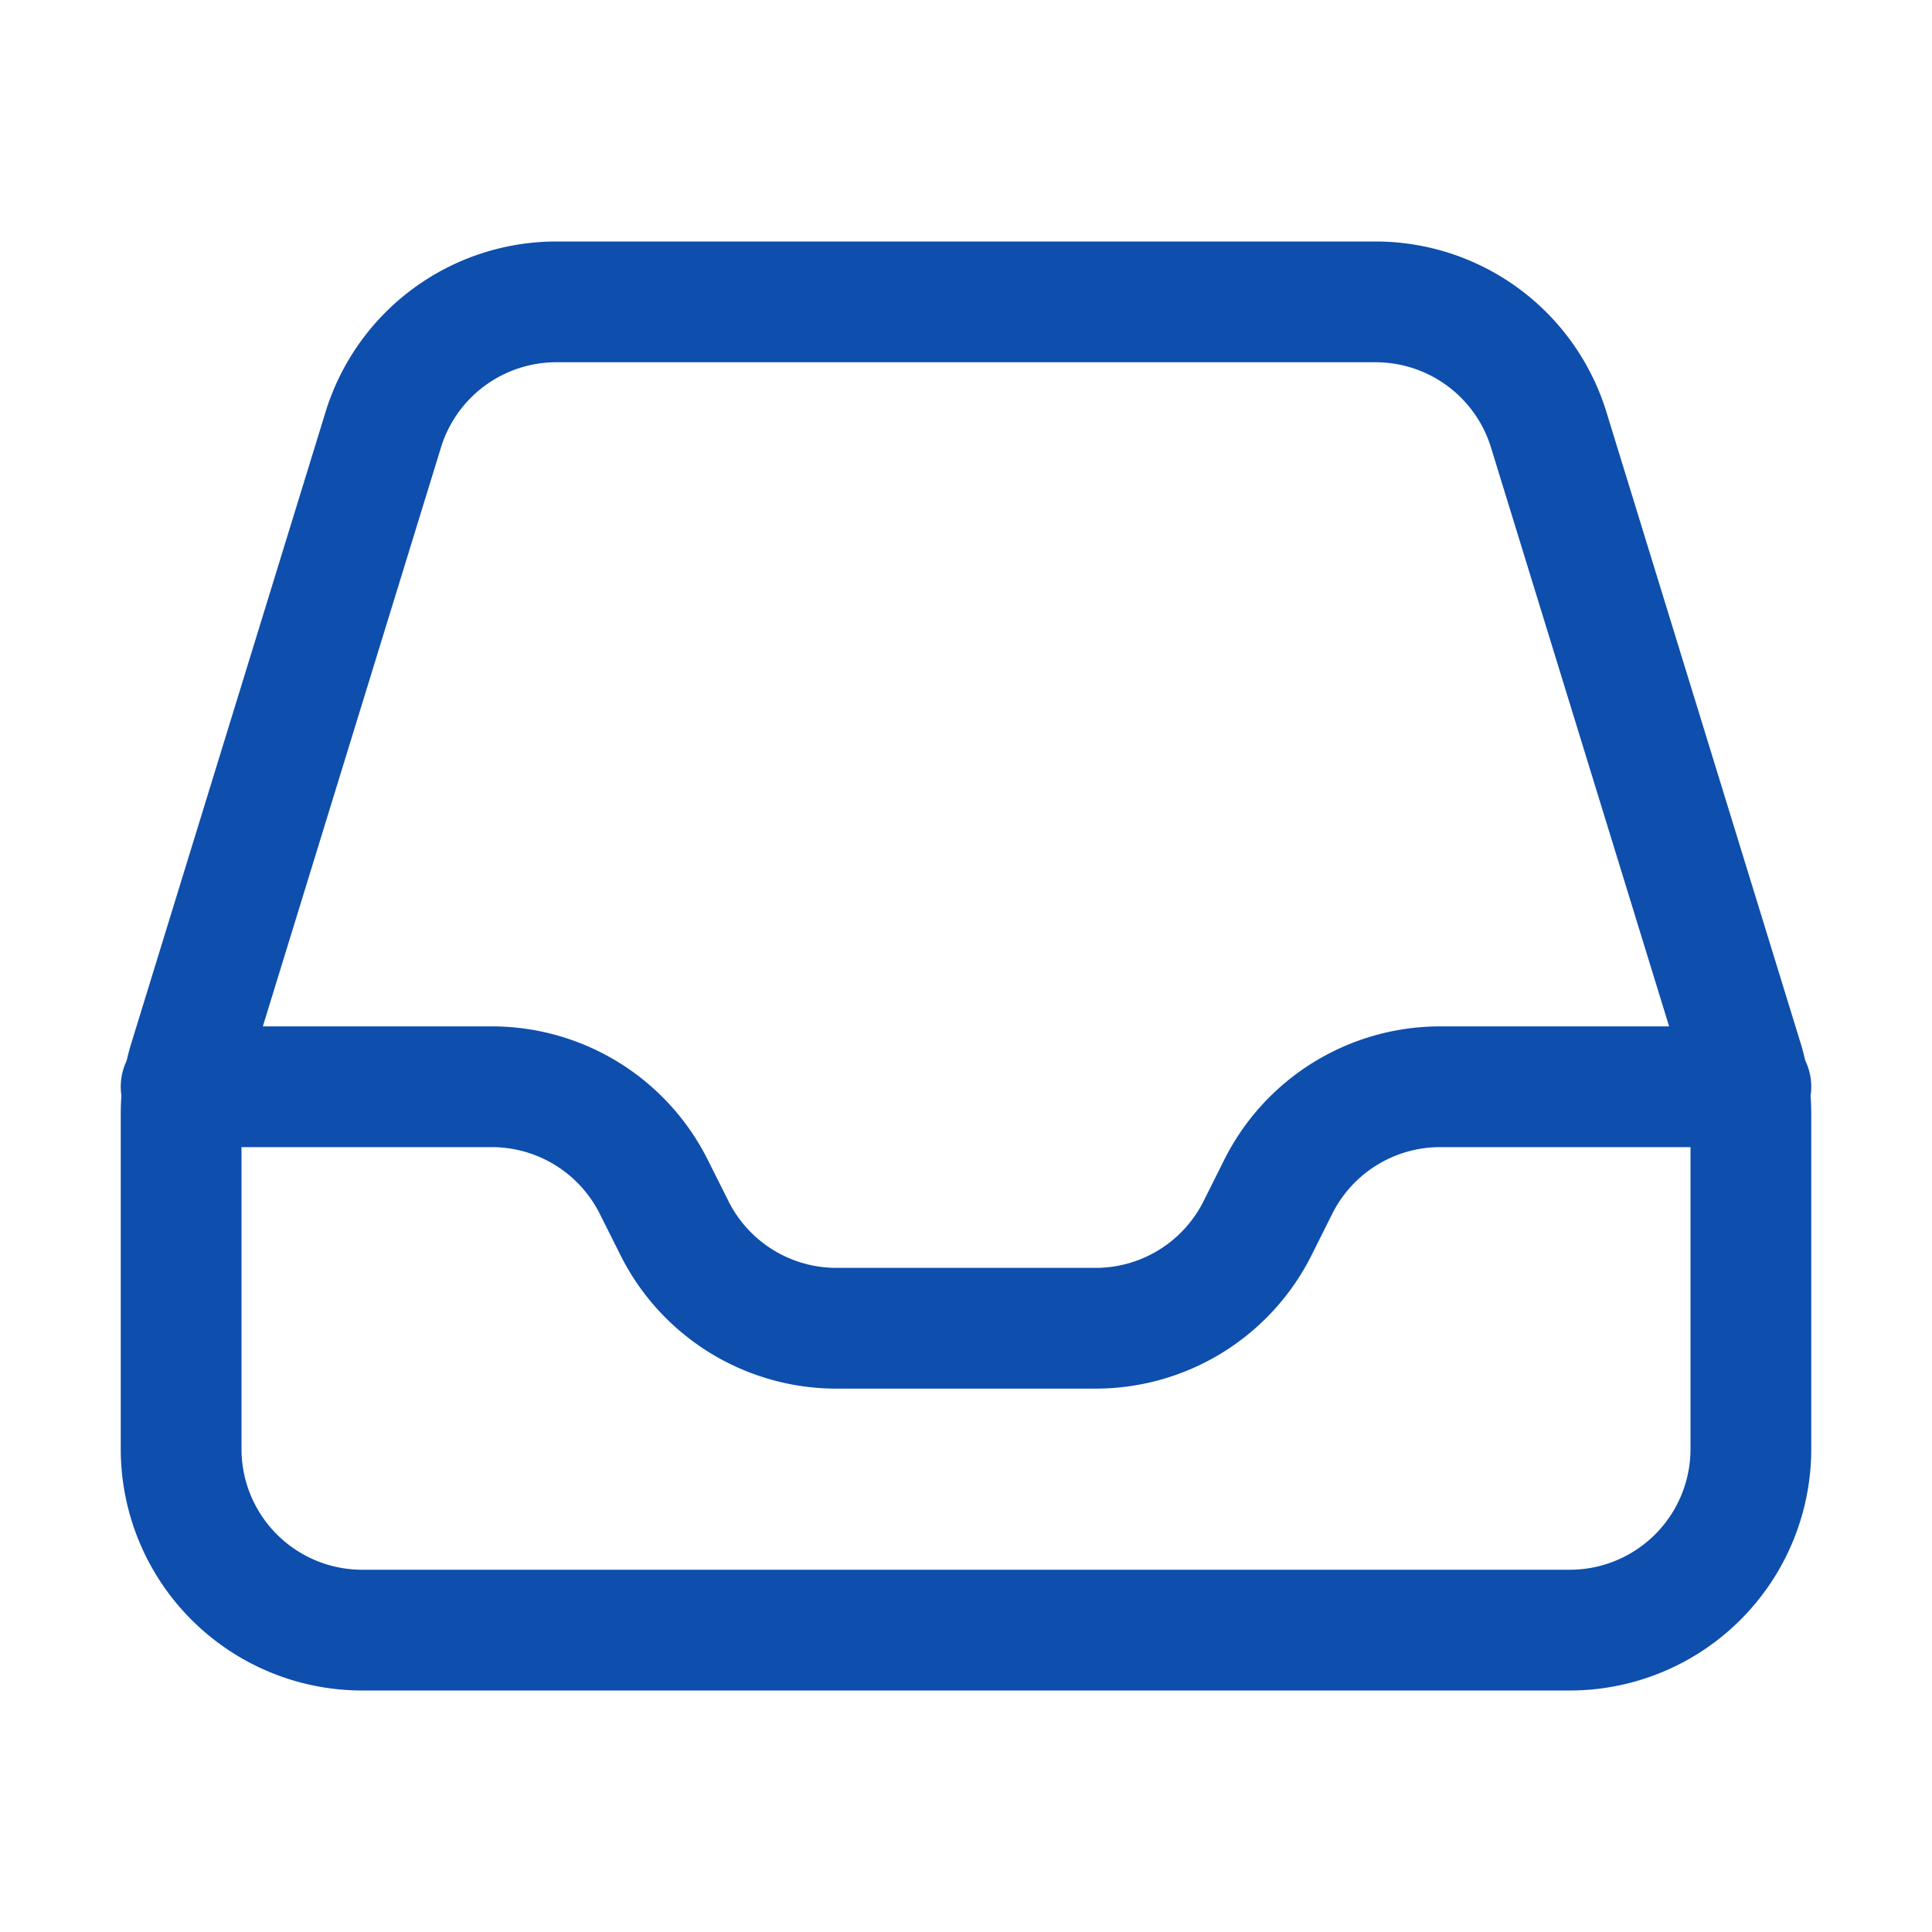
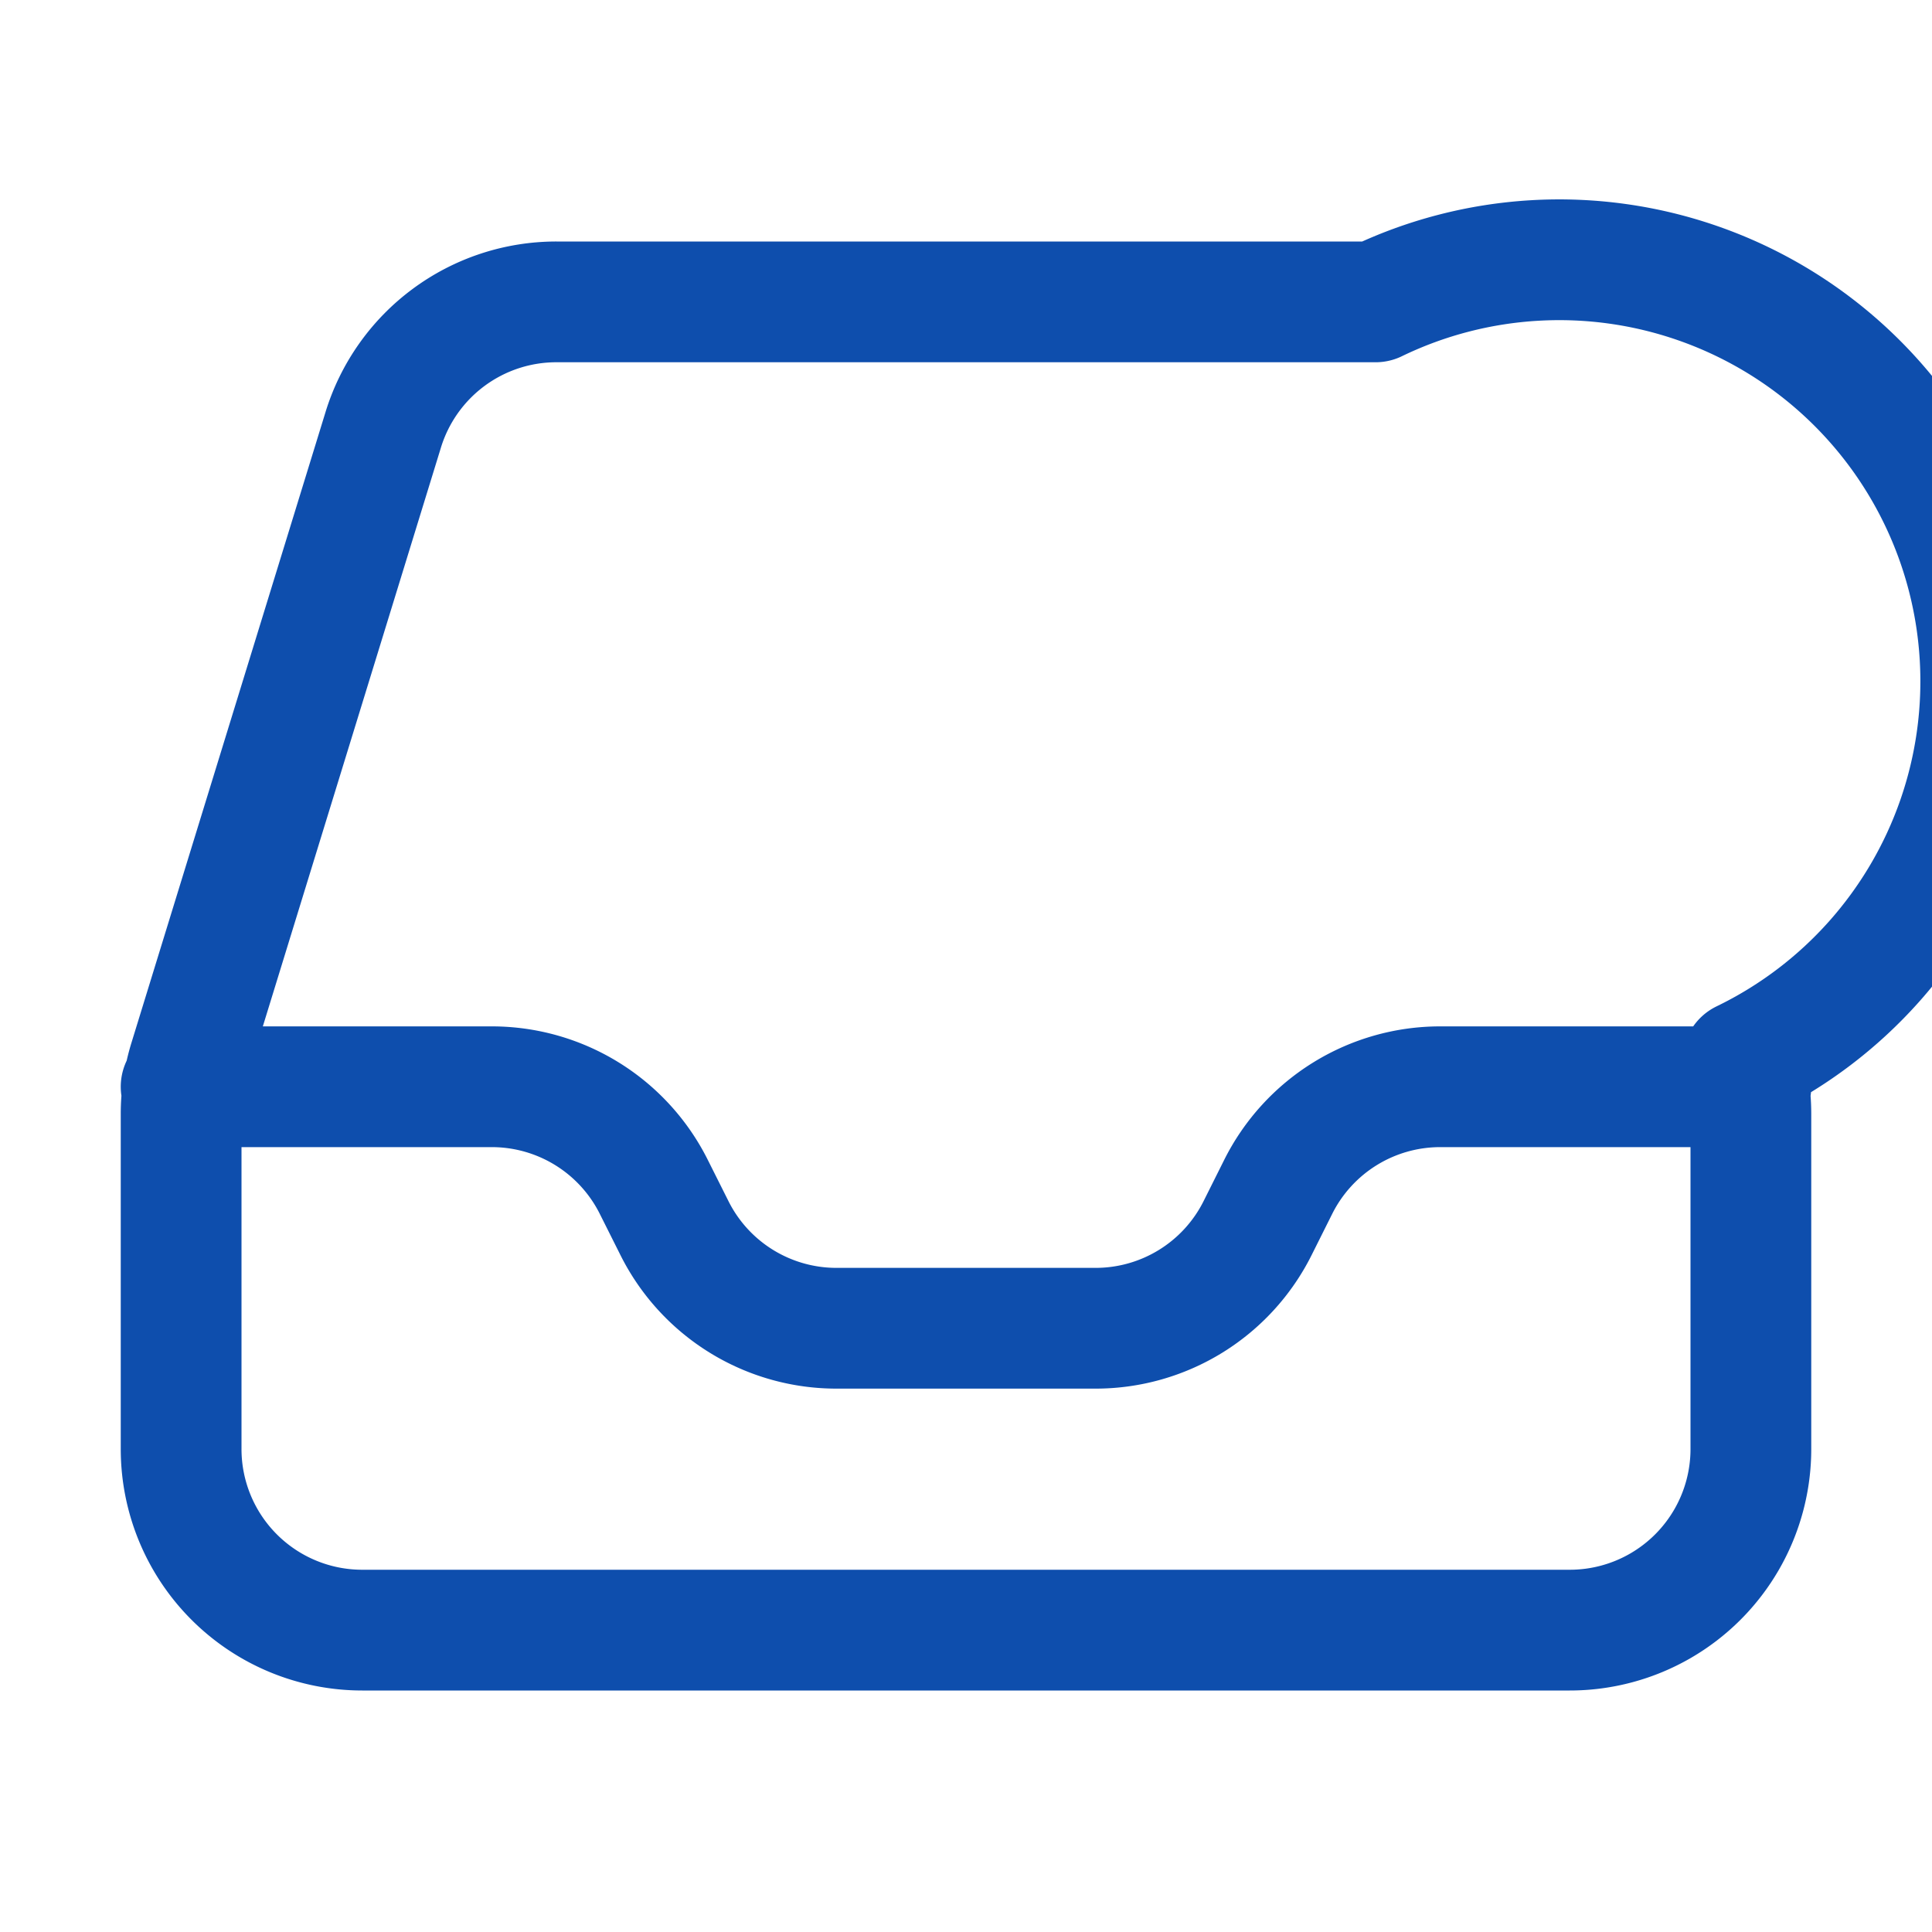
<svg xmlns="http://www.w3.org/2000/svg" viewBox="0 0 40 40" fill="none">
-   <path stroke="#0E4EAD" stroke-linecap="round" stroke-linejoin="round" stroke-width="2.5" d="M3.75 22.5h6.432a3.75 3.75 0 013.354 2.073l.428.854a3.75 3.75 0 003.354 2.073h5.364a3.75 3.75 0 003.355-2.073l.427-.854a3.75 3.75 0 013.354-2.073h6.432m-32.5.564V30a3.75 3.75 0 003.75 3.75h25A3.75 3.75 0 0036.25 30v-6.936a3.75 3.75 0 00-.166-1.103l-4.02-13.064A3.75 3.75 0 0028.48 6.25H11.52a3.75 3.75 0 00-3.585 2.647l-4.02 13.064a3.75 3.75 0 00-.165 1.103z" />
+   <path stroke="#0E4EAD" stroke-linecap="round" stroke-linejoin="round" stroke-width="2.5" d="M3.75 22.5h6.432a3.75 3.75 0 013.354 2.073l.428.854a3.75 3.75 0 003.354 2.073h5.364a3.75 3.75 0 003.355-2.073l.427-.854a3.75 3.75 0 013.354-2.073h6.432m-32.5.564V30a3.75 3.75 0 003.75 3.75h25A3.75 3.75 0 0036.25 30v-6.936a3.75 3.75 0 00-.166-1.103A3.75 3.75 0 0028.48 6.25H11.52a3.75 3.75 0 00-3.585 2.647l-4.02 13.064a3.75 3.75 0 00-.165 1.103z" />
</svg>